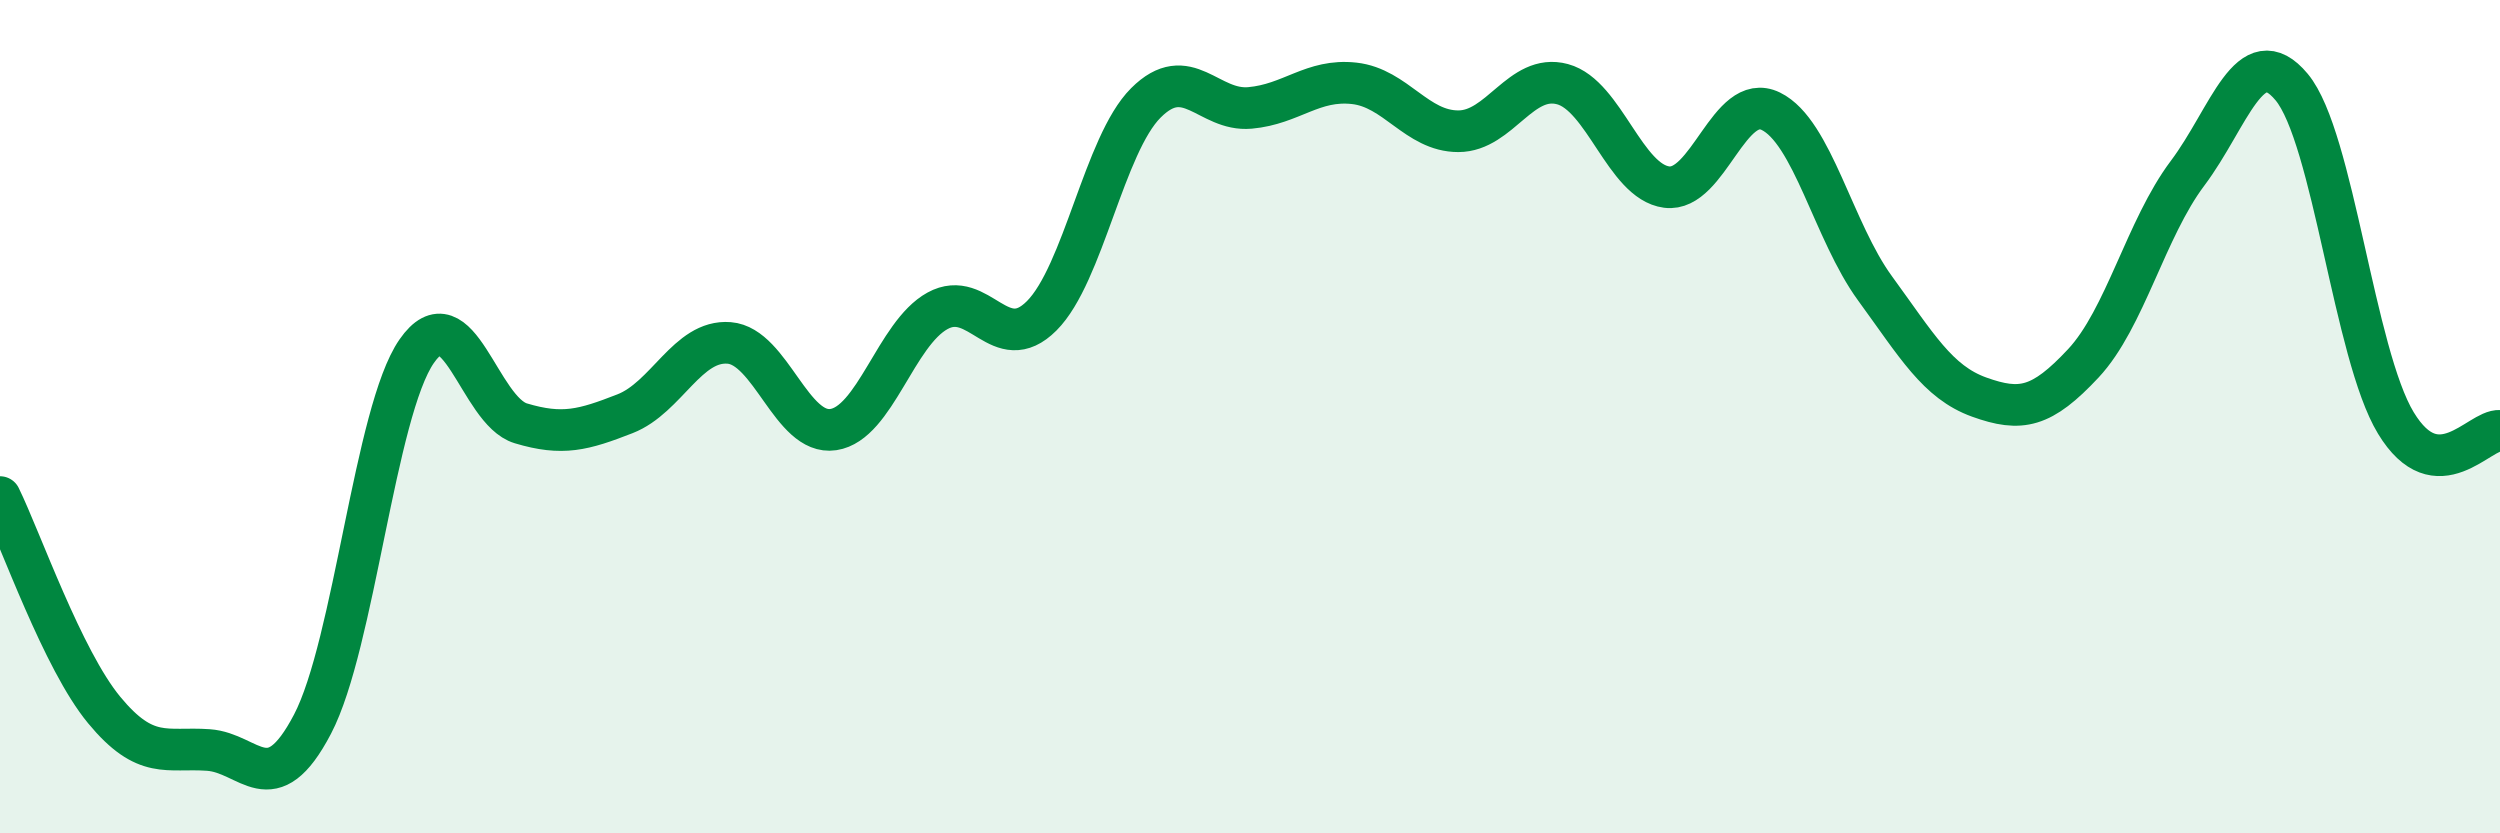
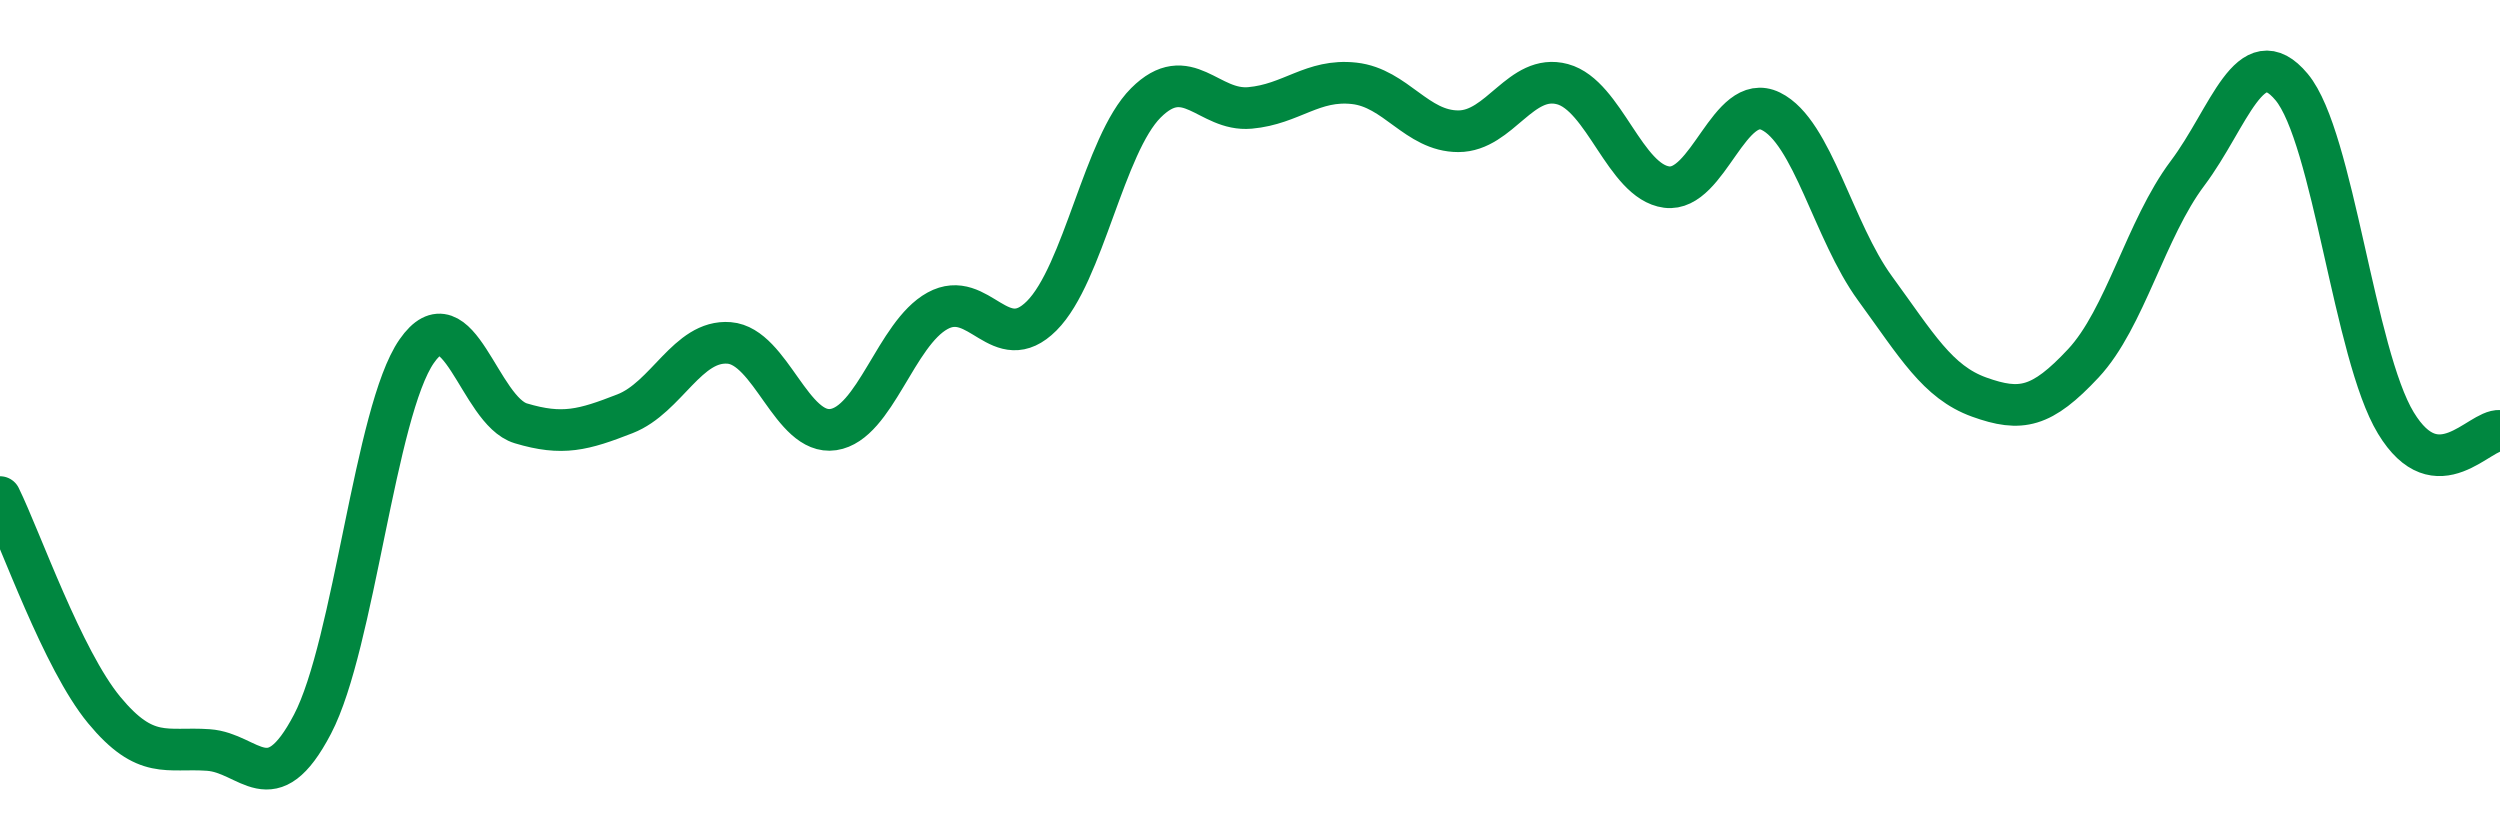
<svg xmlns="http://www.w3.org/2000/svg" width="60" height="20" viewBox="0 0 60 20">
-   <path d="M 0,11.93 C 0.5,12.95 1.5,15.83 2.5,17.04 C 3.5,18.25 4,17.93 5,18 C 6,18.07 6.5,19.29 7.5,17.38 C 8.5,15.47 9,9.87 10,8.43 C 11,6.99 11.5,9.86 12.5,10.16 C 13.5,10.46 14,10.32 15,9.93 C 16,9.54 16.5,8.15 17.5,8.23 C 18.5,8.31 19,10.46 20,10.31 C 21,10.16 21.5,8.01 22.5,7.46 C 23.5,6.91 24,8.58 25,7.58 C 26,6.58 26.5,3.47 27.5,2.47 C 28.5,1.47 29,2.68 30,2.59 C 31,2.5 31.5,1.89 32.5,2 C 33.5,2.11 34,3.15 35,3.15 C 36,3.15 36.5,1.75 37.5,2.02 C 38.5,2.29 39,4.36 40,4.49 C 41,4.62 41.5,2.18 42.5,2.67 C 43.5,3.16 44,5.55 45,6.92 C 46,8.29 46.5,9.17 47.5,9.53 C 48.5,9.89 49,9.79 50,8.72 C 51,7.65 51.5,5.49 52.5,4.16 C 53.5,2.83 54,0.89 55,2.09 C 56,3.29 56.5,8.5 57.5,10.15 C 58.5,11.8 59.5,10.3 60,10.34L60 20L0 20Z" fill="#008740" opacity="0.1" stroke-linecap="round" stroke-linejoin="round" />
  <path d="M 0,11.93 C 0.5,12.95 1.5,15.83 2.5,17.04 C 3.5,18.25 4,17.93 5,18 C 6,18.07 6.5,19.29 7.5,17.38 C 8.5,15.47 9,9.87 10,8.43 C 11,6.99 11.5,9.86 12.5,10.16 C 13.5,10.46 14,10.32 15,9.93 C 16,9.54 16.5,8.15 17.5,8.23 C 18.5,8.31 19,10.46 20,10.31 C 21,10.16 21.5,8.01 22.5,7.46 C 23.5,6.91 24,8.58 25,7.58 C 26,6.58 26.5,3.47 27.5,2.47 C 28.5,1.47 29,2.68 30,2.59 C 31,2.5 31.5,1.89 32.5,2 C 33.5,2.11 34,3.15 35,3.15 C 36,3.15 36.5,1.75 37.5,2.02 C 38.5,2.29 39,4.36 40,4.49 C 41,4.62 41.5,2.18 42.5,2.67 C 43.5,3.16 44,5.55 45,6.92 C 46,8.29 46.5,9.17 47.5,9.53 C 48.5,9.89 49,9.79 50,8.72 C 51,7.65 51.5,5.49 52.5,4.16 C 53.5,2.83 54,0.89 55,2.09 C 56,3.29 56.5,8.5 57.5,10.15 C 58.5,11.8 59.5,10.3 60,10.34" stroke="#008740" stroke-width="1" fill="none" stroke-linecap="round" stroke-linejoin="round" />
</svg>